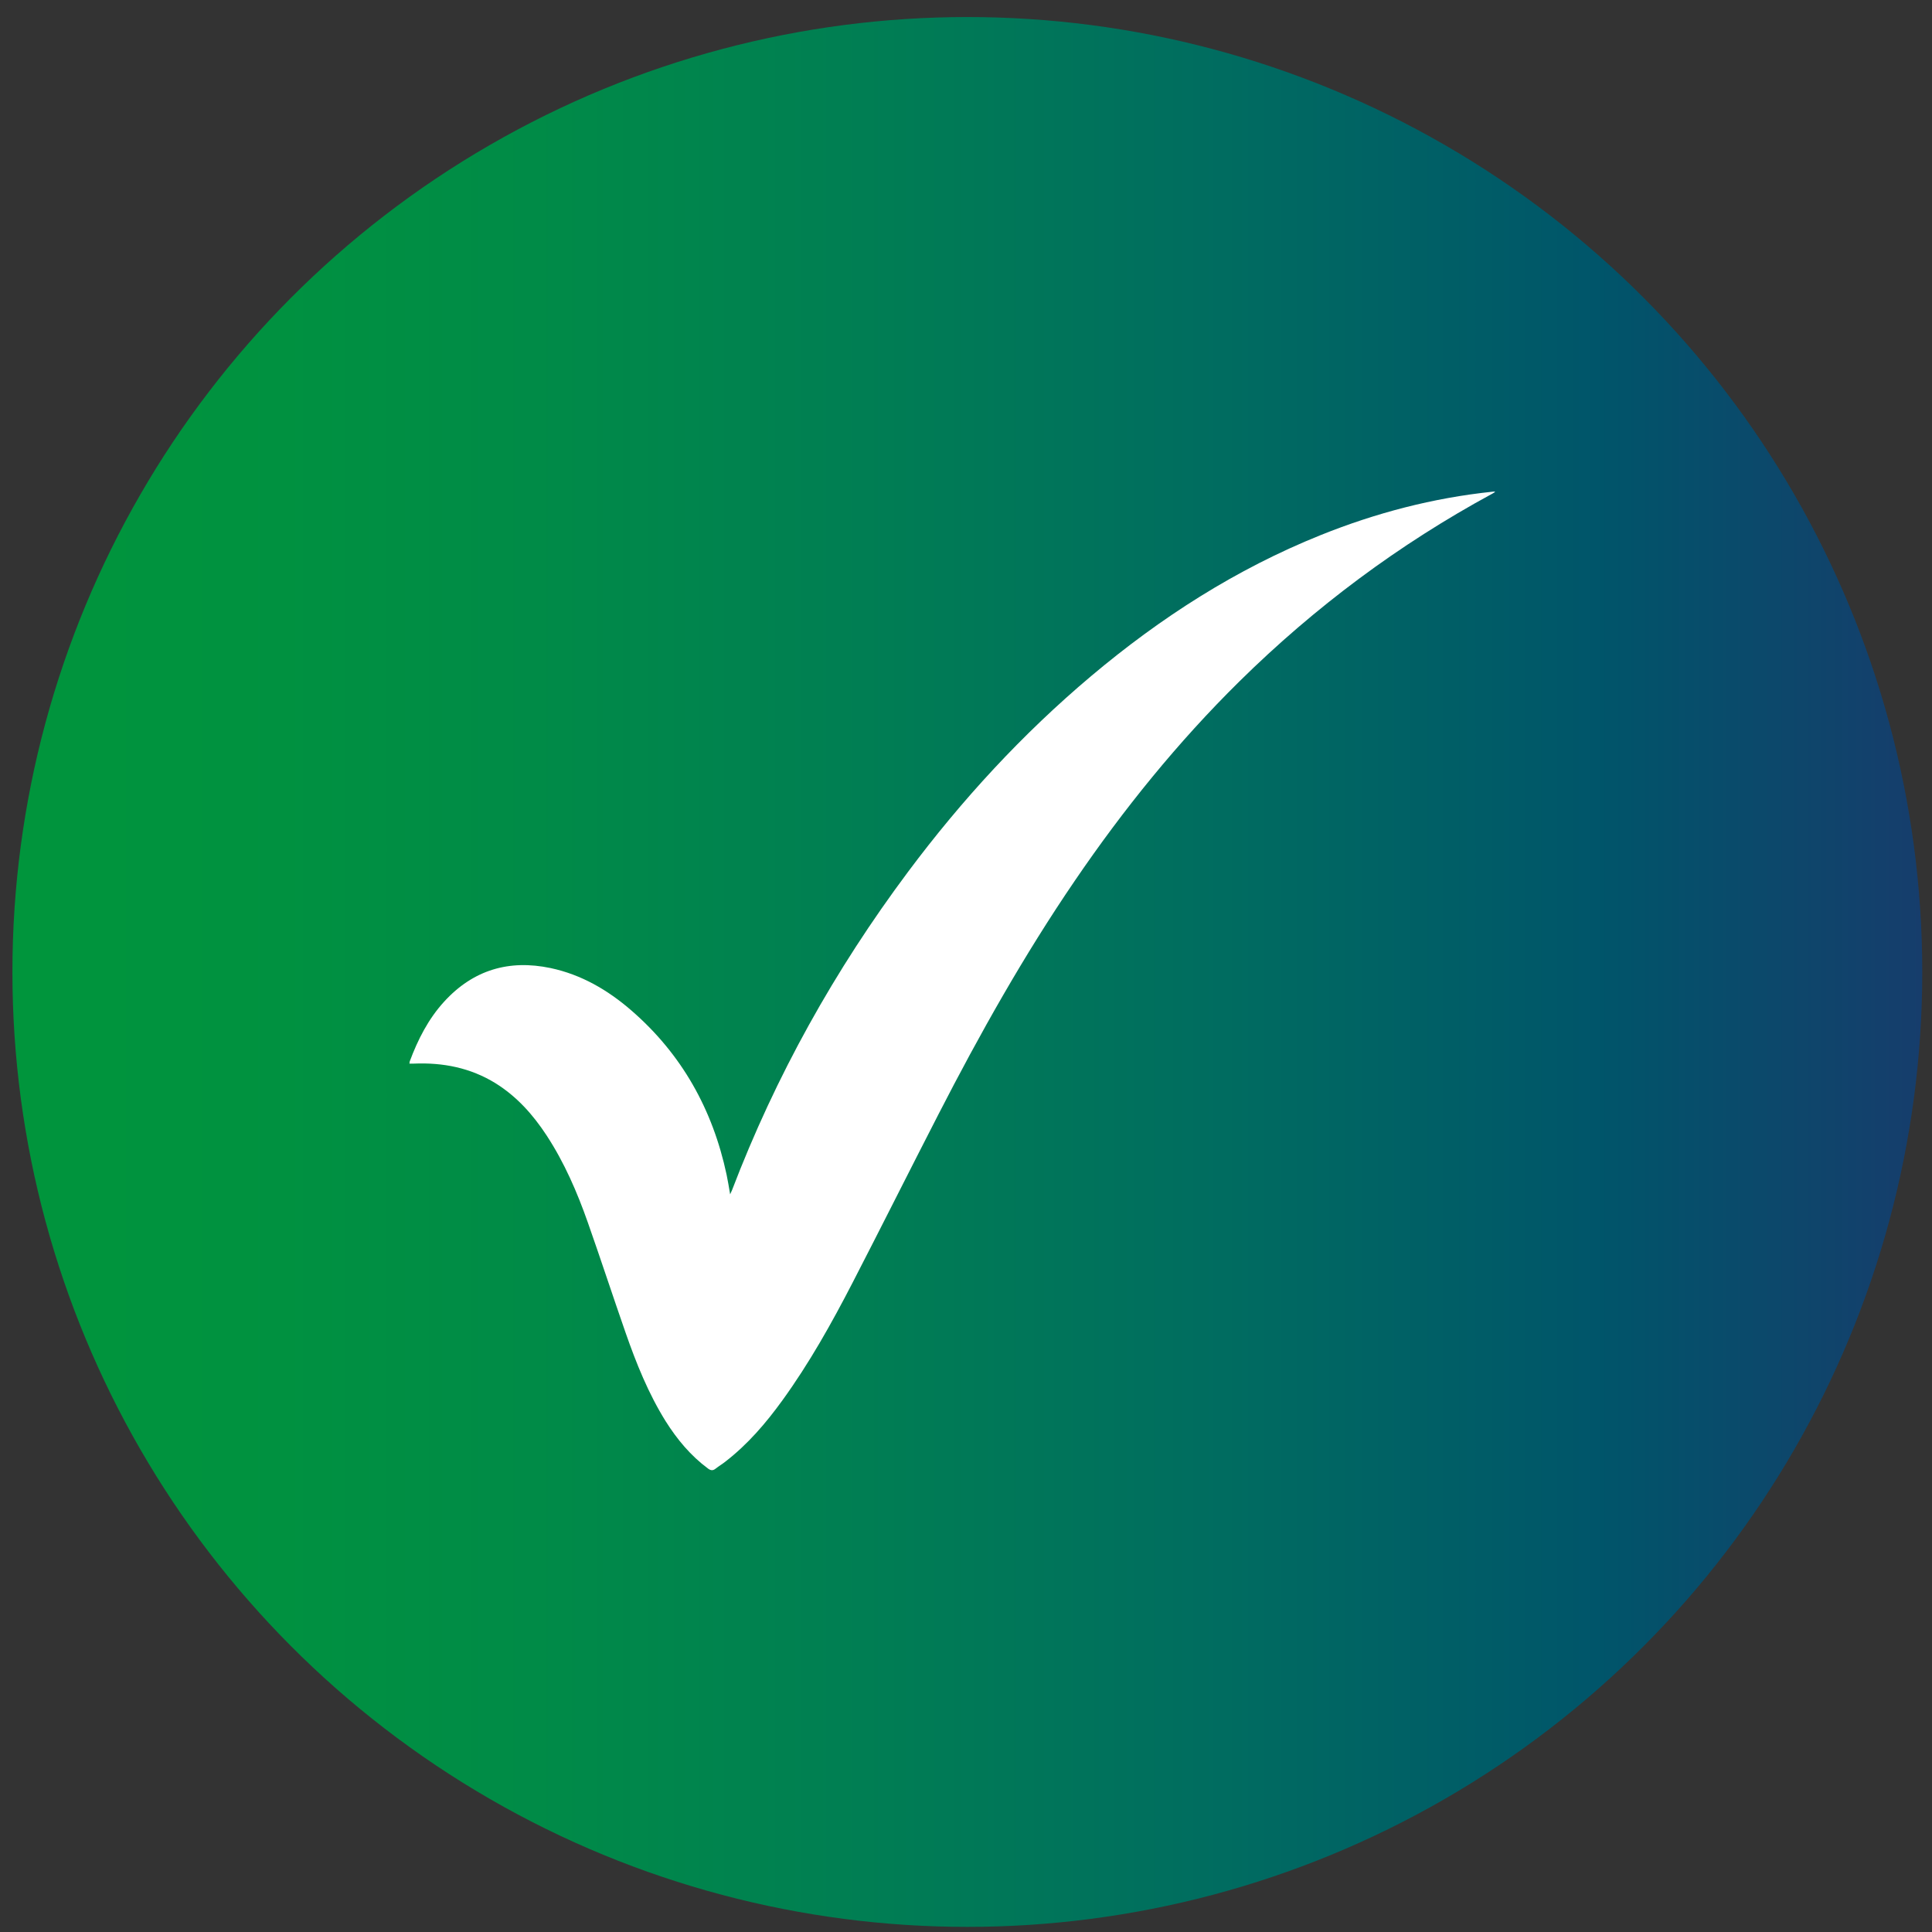
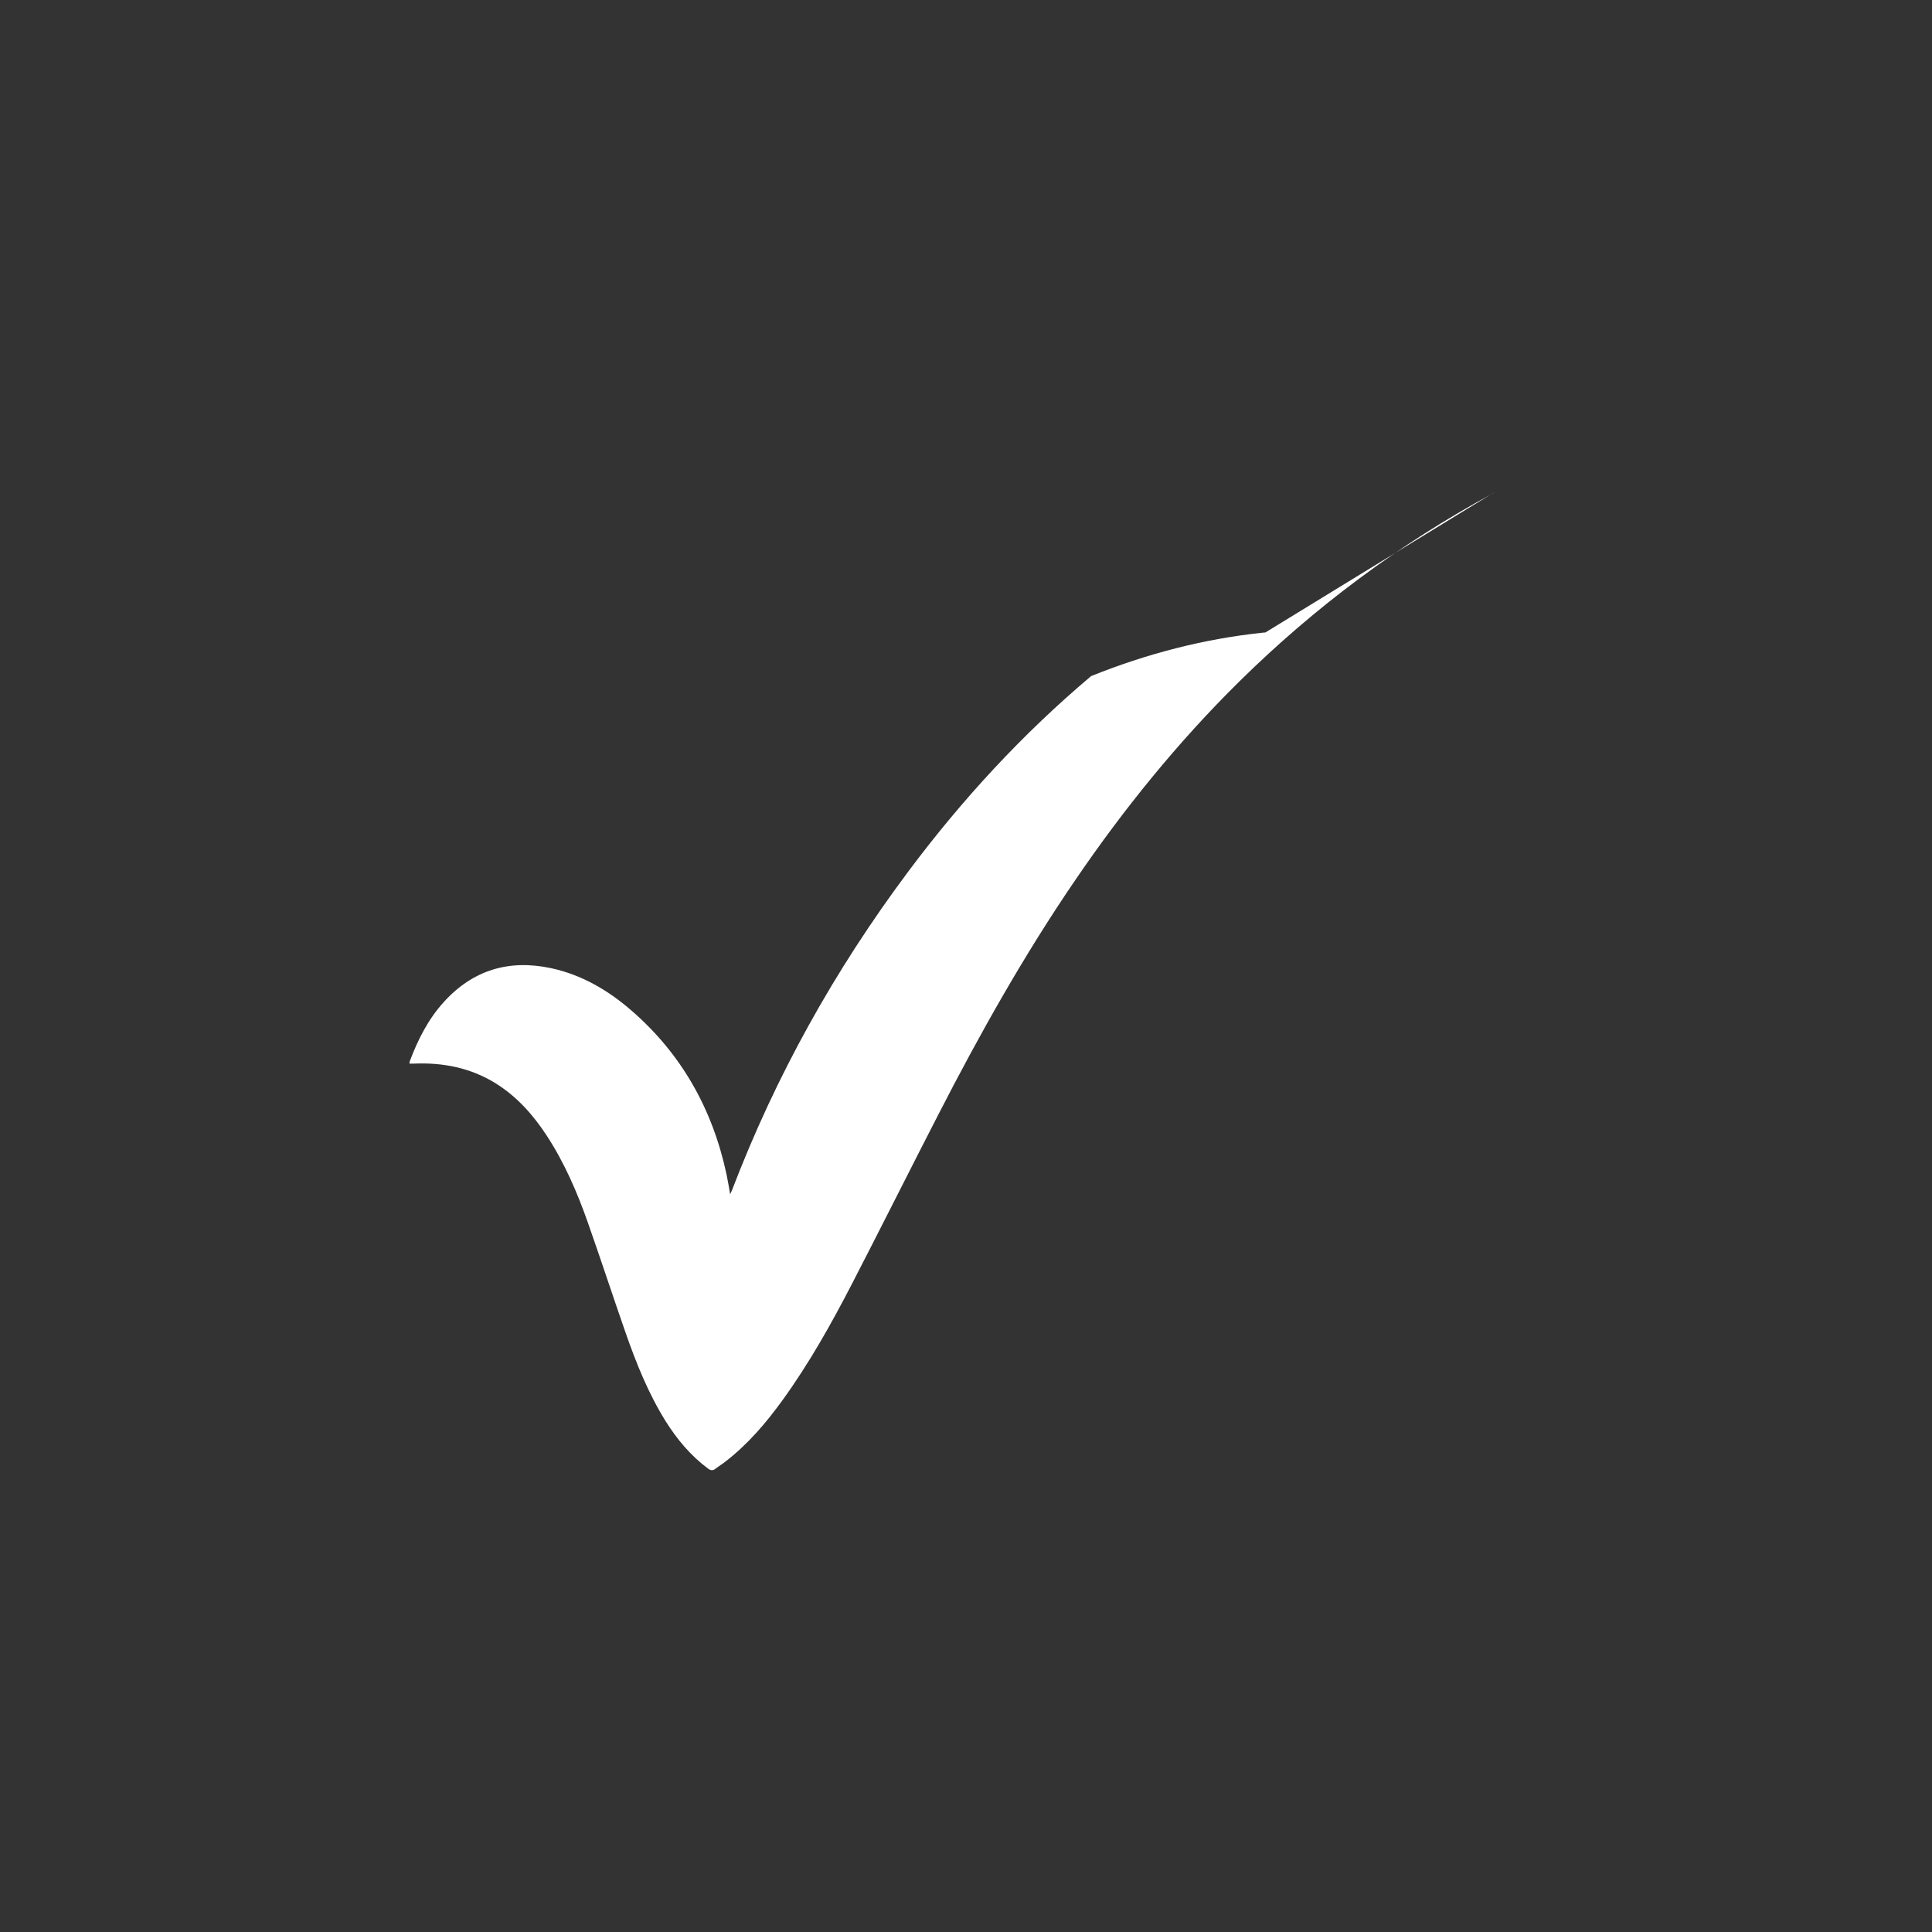
<svg xmlns="http://www.w3.org/2000/svg" id="Ebene_1" x="0px" y="0px" viewBox="0 0 158.74 158.74" style="enable-background:new 0 0 158.74 158.74;" xml:space="preserve">
  <rect x="0" y="0" width="158.74" height="158.74" fill="#333333" stroke="none" />
  <style type="text/css">	.st0{fill:url(#SVGID_1_);}	.st1{fill:#FFFFFF;}</style>
  <g>
    <linearGradient id="SVGID_1_" gradientUnits="userSpaceOnUse" x1="1.021" y1="79.856" x2="157.946" y2="79.856">
      <stop offset="0" style="stop-color:#00953C" />
      <stop offset="0.119" style="stop-color:#00923F" />
      <stop offset="0.273" style="stop-color:#008B47" />
      <stop offset="0.446" style="stop-color:#007E53" />
      <stop offset="0.634" style="stop-color:#006C60" />
      <stop offset="0.83" style="stop-color:#00556A" />
      <stop offset="1" style="stop-color:#163D6C" />
    </linearGradient>
-     <circle class="st0" cx="79.48" cy="79.86" r="78.46" />
-     <path class="st1" d="M122.83,40.43c-0.08,0.05-0.15,0.1-0.23,0.14c-7.65,4.15-14.56,9.3-20.76,15.41c-5.07,5-9.52,10.5-13.52,16.37  c-4.19,6.14-7.82,12.6-11.21,19.2c-2.37,4.61-4.69,9.25-7.07,13.86c-1.72,3.33-3.55,6.6-5.75,9.64c-1.36,1.88-2.85,3.62-4.7,5.05  c-0.25,0.2-0.53,0.36-0.78,0.56c-0.22,0.18-0.4,0.18-0.64,0c-1.43-1.06-2.54-2.4-3.48-3.89c-1.42-2.28-2.41-4.75-3.29-7.27  c-1.05-3.01-2.04-6.04-3.1-9.05c-0.88-2.5-1.93-4.93-3.39-7.16c-1.12-1.71-2.45-3.2-4.2-4.29c-2.06-1.27-4.32-1.71-6.71-1.61  c-0.12,0-0.23,0-0.36,0c0.01-0.07,0.01-0.13,0.02-0.17c0.67-1.8,1.53-3.5,2.84-4.93c2.38-2.6,5.32-3.47,8.74-2.75  c2.53,0.54,4.69,1.8,6.62,3.47c4.16,3.6,6.7,8.16,7.84,13.51c0.11,0.51,0.19,1.03,0.29,1.61c0.06-0.14,0.11-0.23,0.15-0.33  c3.59-9.4,8.45-18.11,14.47-26.17c4.42-5.92,9.39-11.32,15.04-16.08c5.7-4.8,11.91-8.79,18.85-11.58  c4.55-1.83,9.25-3.06,14.13-3.57c0.06-0.01,0.12-0.01,0.18-0.01C122.83,40.4,122.83,40.42,122.83,40.43z" />
+     <path class="st1" d="M122.83,40.43c-0.08,0.05-0.15,0.1-0.23,0.14c-7.65,4.15-14.56,9.3-20.76,15.41c-5.07,5-9.52,10.5-13.52,16.37  c-4.19,6.14-7.82,12.6-11.21,19.2c-2.37,4.61-4.69,9.25-7.07,13.86c-1.72,3.33-3.55,6.6-5.75,9.64c-1.36,1.88-2.85,3.62-4.7,5.05  c-0.25,0.2-0.53,0.36-0.78,0.56c-0.22,0.18-0.4,0.18-0.64,0c-1.43-1.06-2.54-2.4-3.48-3.89c-1.42-2.28-2.41-4.75-3.29-7.27  c-1.05-3.01-2.04-6.04-3.1-9.05c-0.88-2.5-1.93-4.93-3.39-7.16c-1.12-1.71-2.45-3.2-4.2-4.29c-2.06-1.27-4.32-1.71-6.71-1.61  c-0.12,0-0.23,0-0.36,0c0.01-0.07,0.01-0.13,0.02-0.17c0.67-1.8,1.53-3.5,2.84-4.93c2.38-2.6,5.32-3.47,8.74-2.75  c2.53,0.54,4.69,1.8,6.62,3.47c4.16,3.6,6.7,8.16,7.84,13.51c0.11,0.51,0.19,1.03,0.29,1.61c0.06-0.14,0.11-0.23,0.15-0.33  c3.59-9.4,8.45-18.11,14.47-26.17c4.42-5.92,9.39-11.32,15.04-16.08c4.55-1.83,9.25-3.06,14.13-3.57c0.06-0.01,0.12-0.01,0.18-0.01C122.83,40.4,122.83,40.42,122.83,40.43z" />
  </g>
</svg>